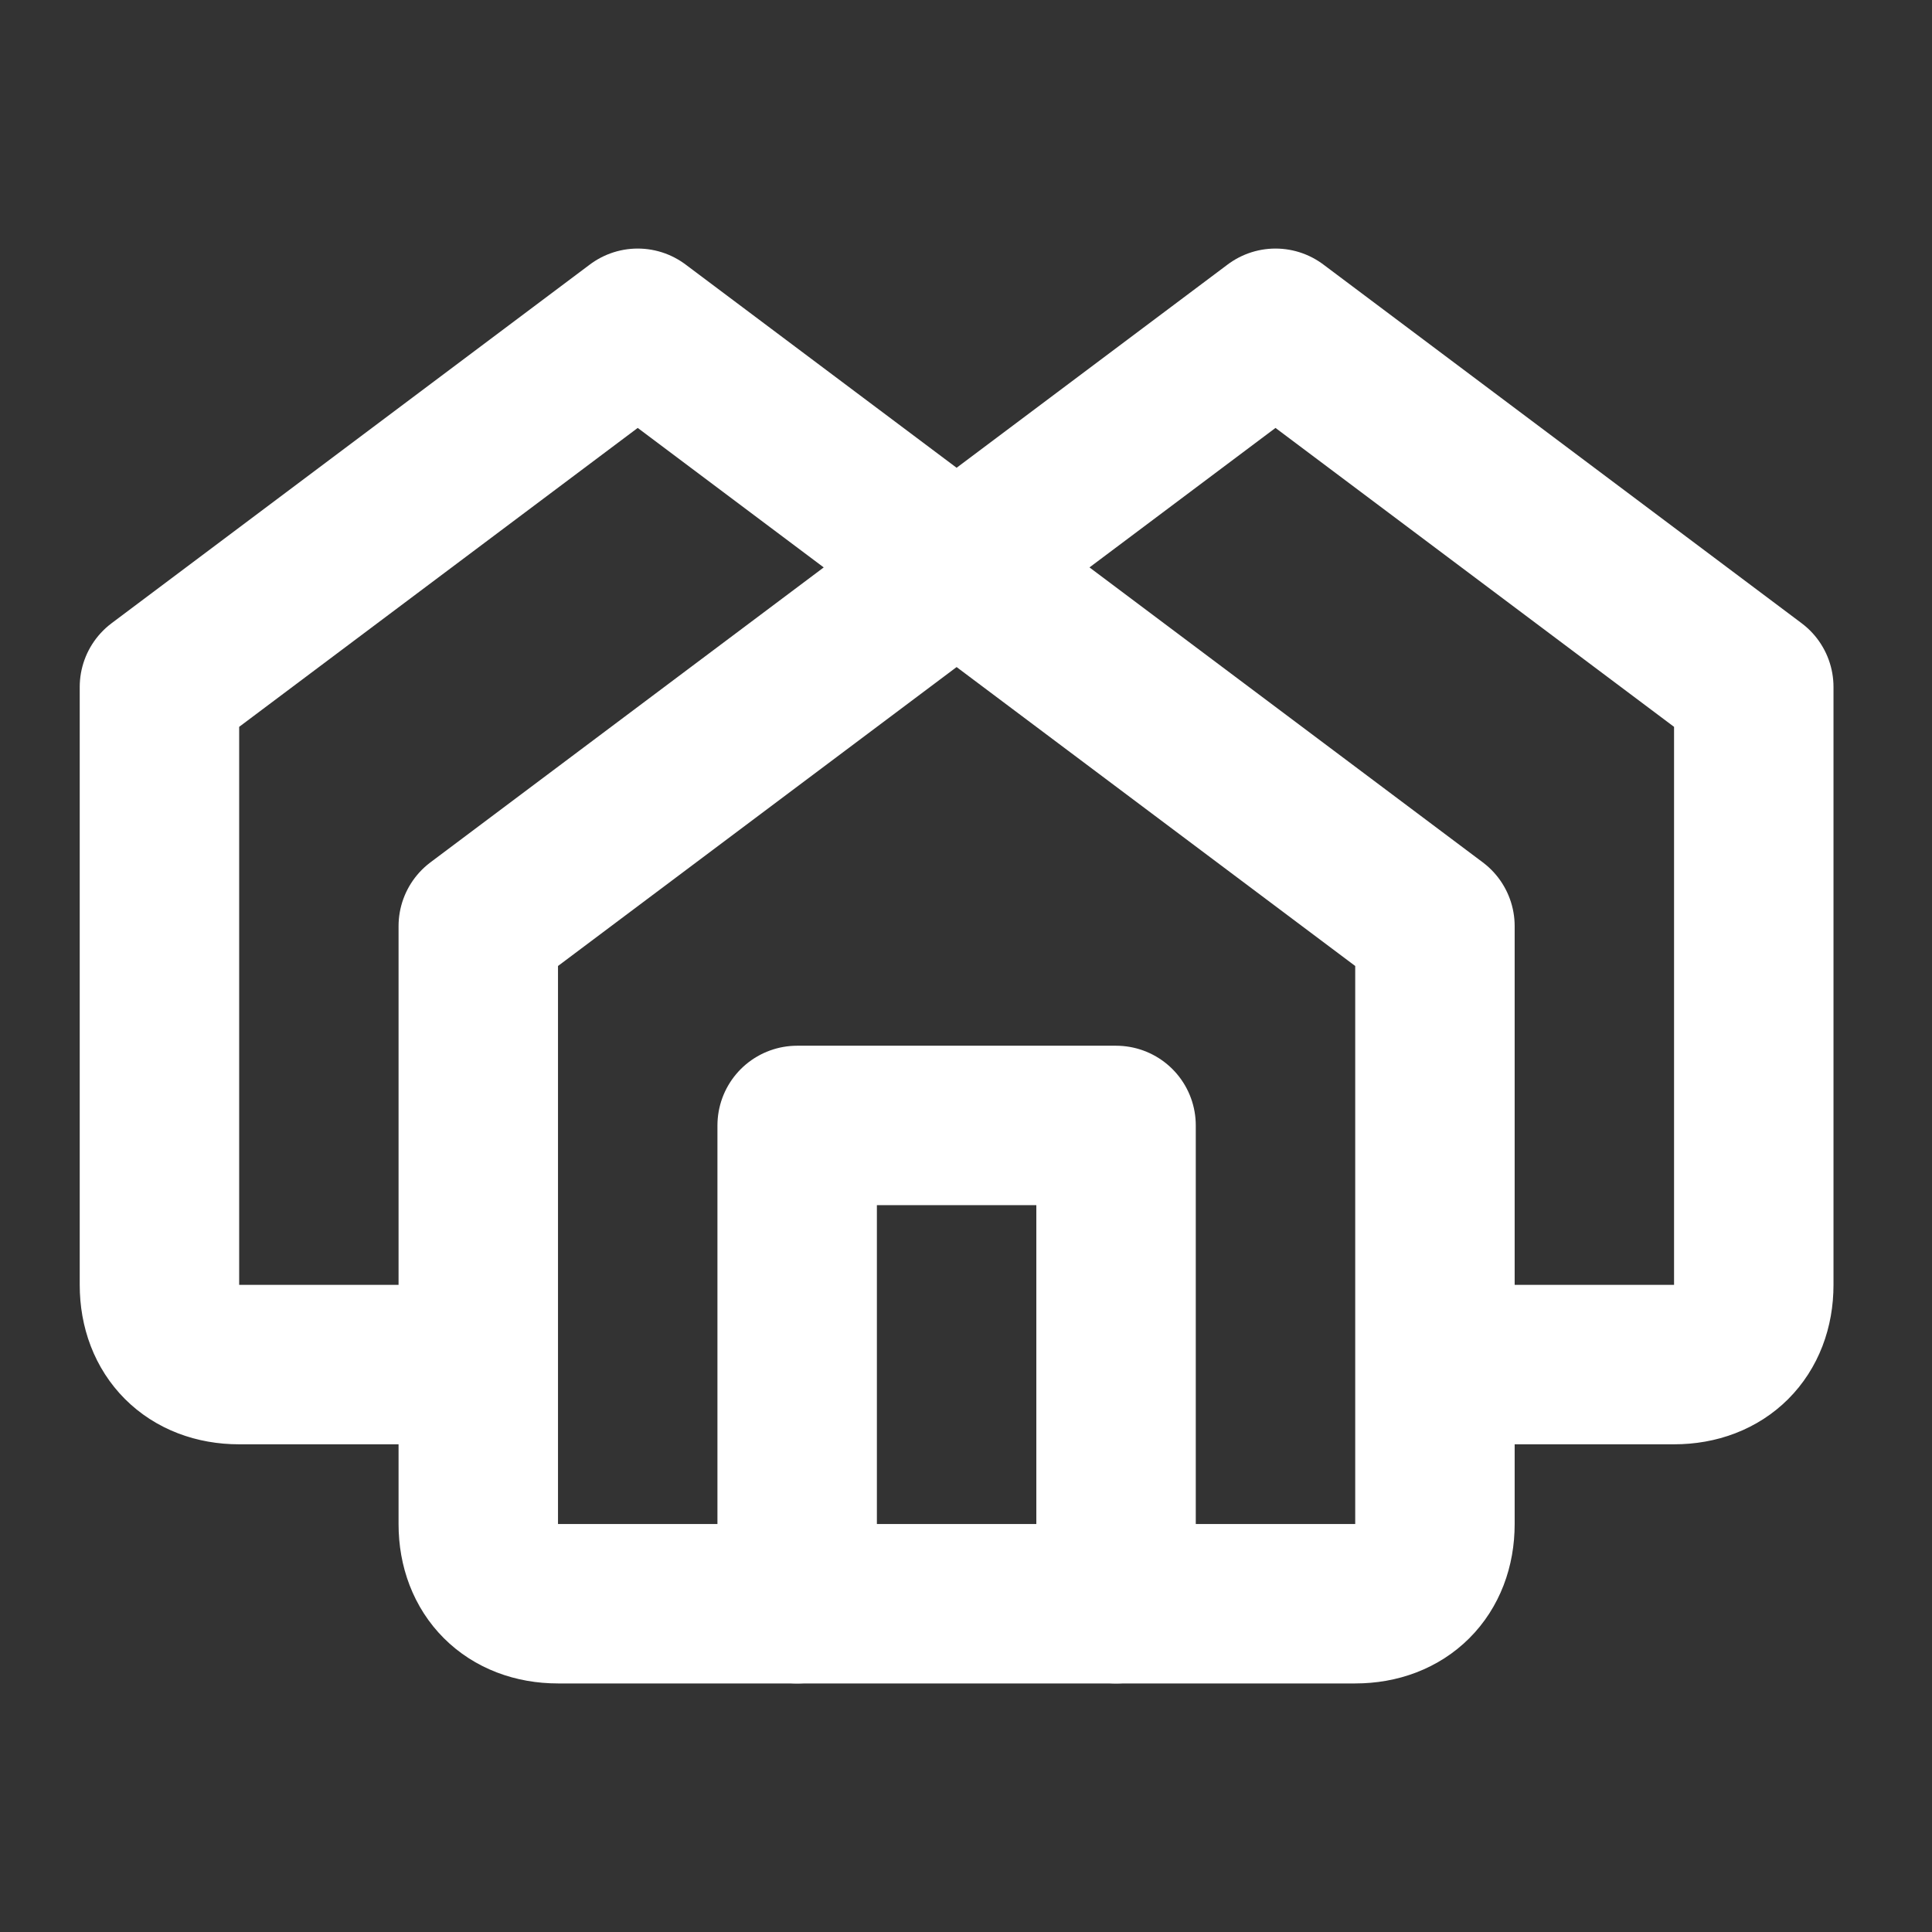
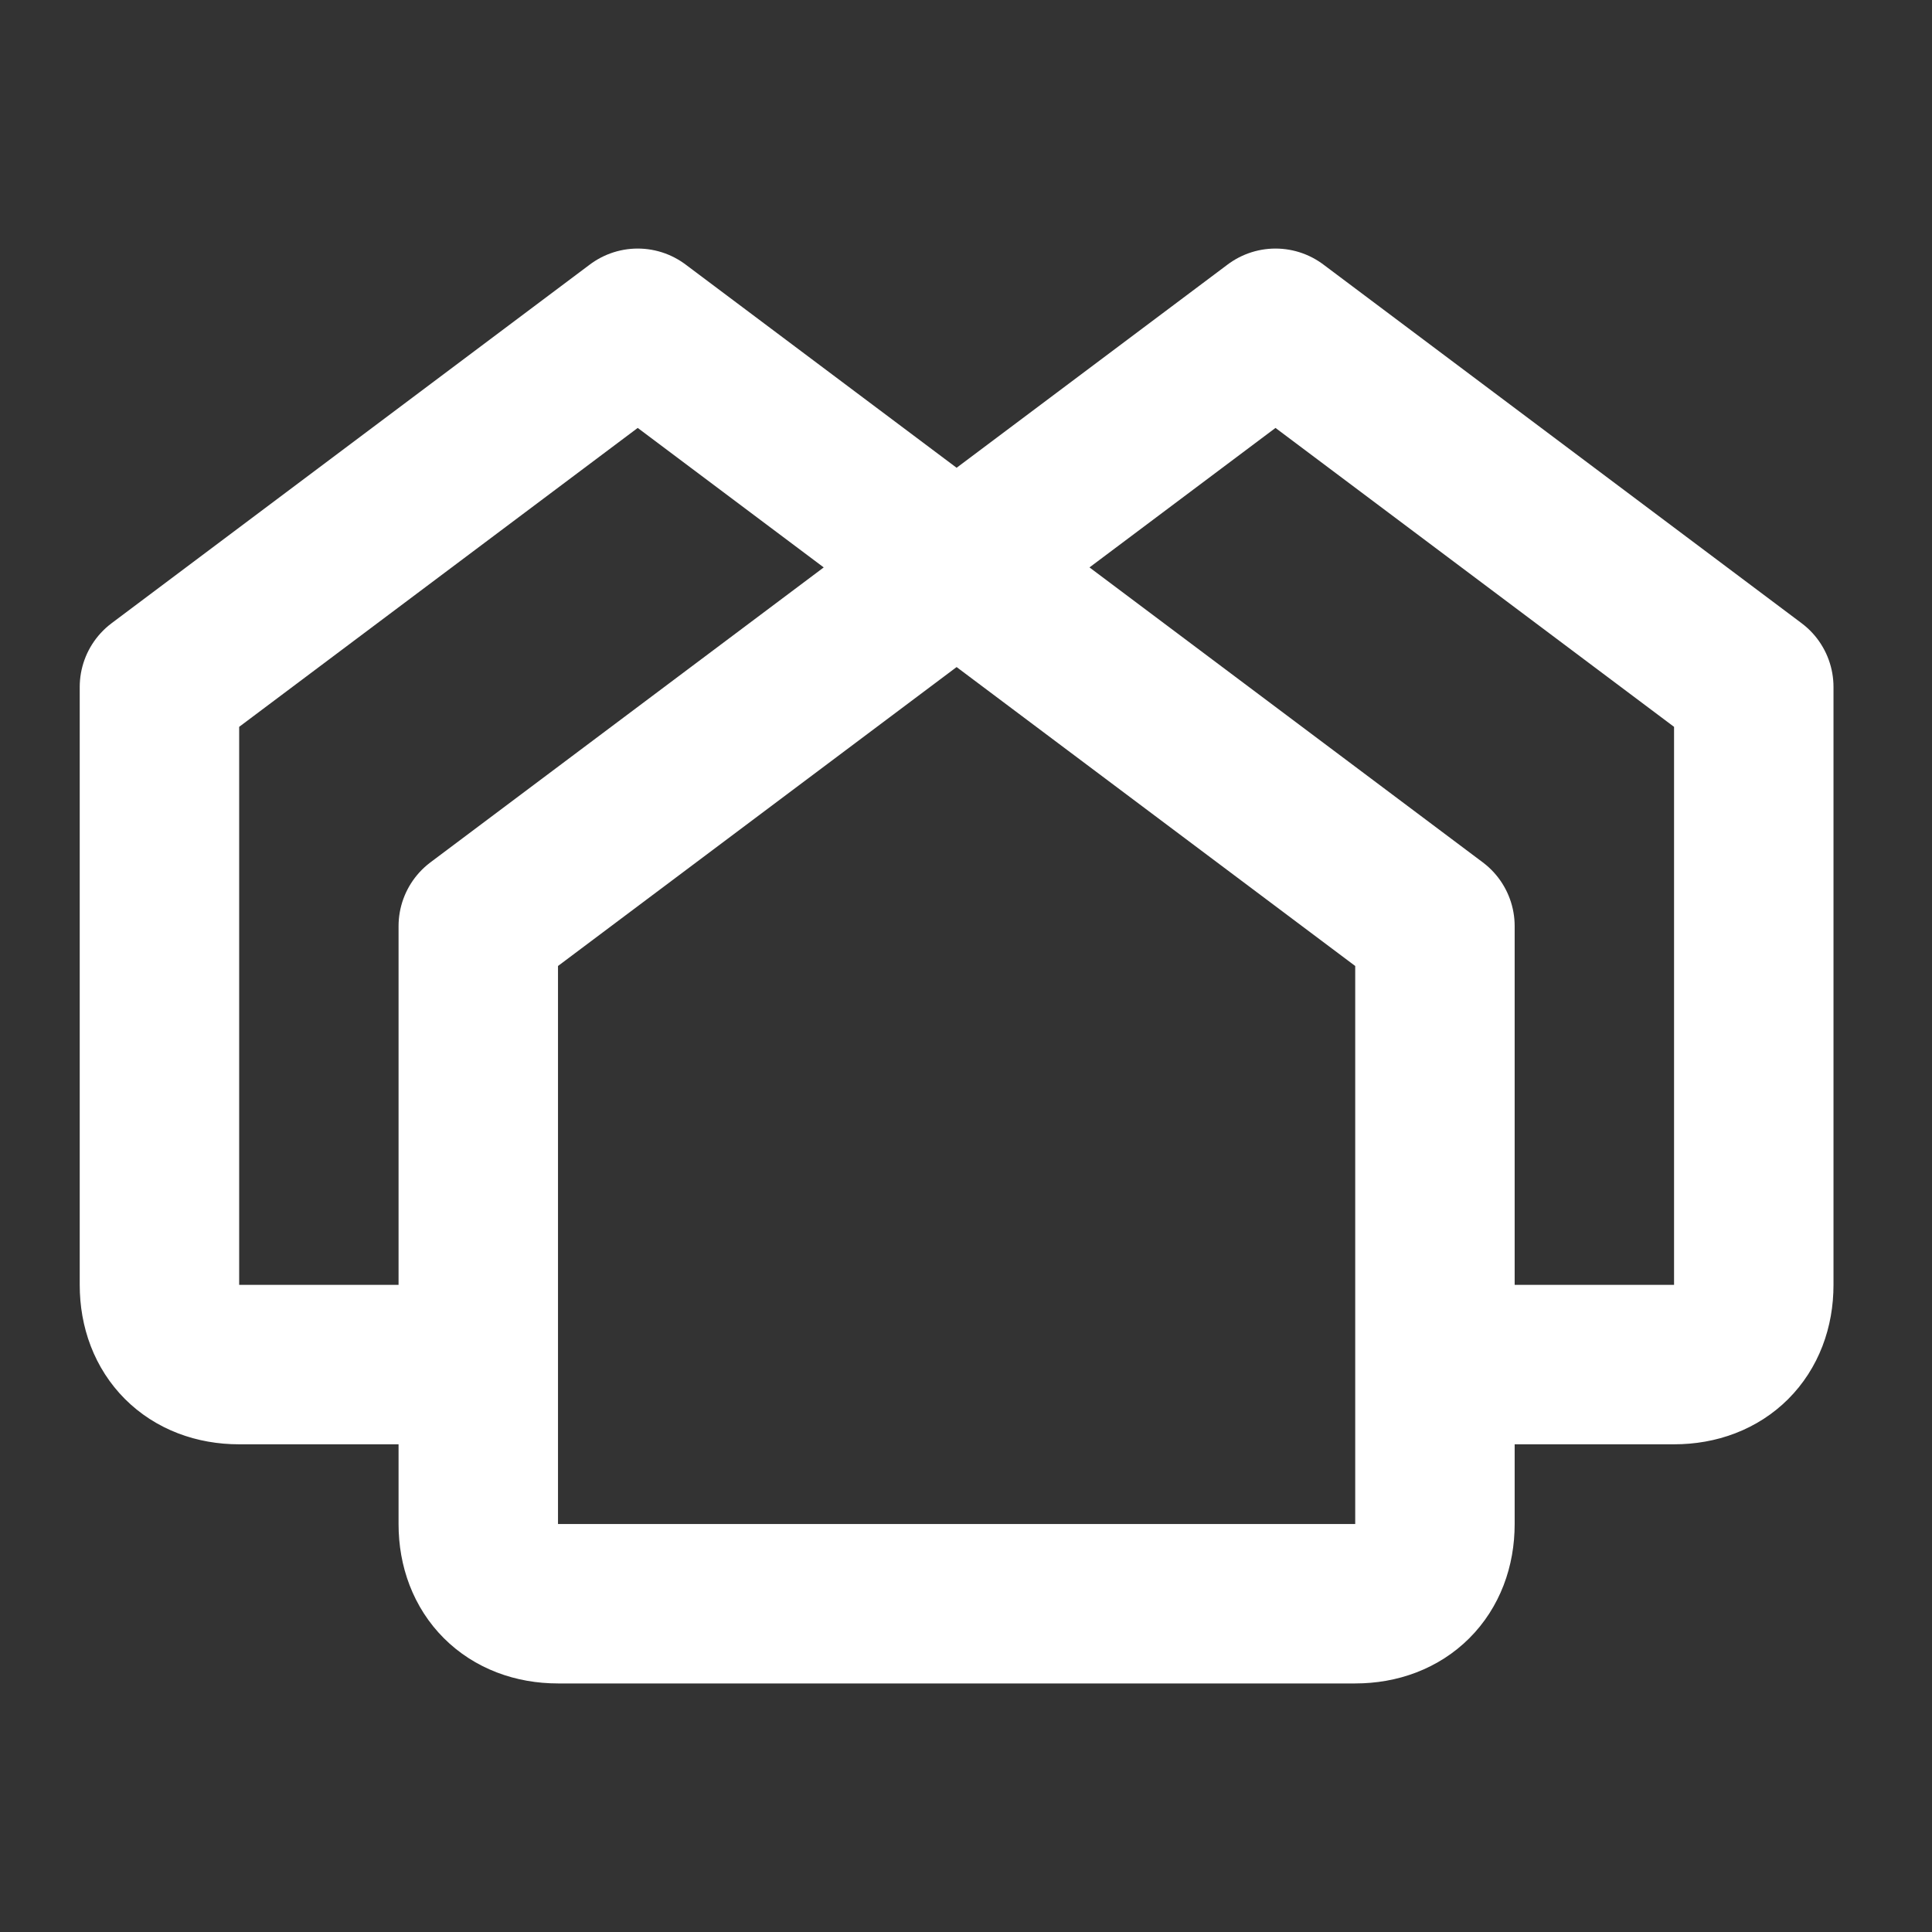
<svg xmlns="http://www.w3.org/2000/svg" width="36" height="36" viewBox="0 0 36 36" fill="none">
  <rect x="0" y="0" width="36" height="36" fill="#333333" stroke="none" />
  <path d="M8.912 25.427H4.456C3.565 25.427 2.971 24.833 2.971 23.942V12.801L11.883 6.117L26.738 17.257V28.398C26.738 29.289 26.143 29.883 25.252 29.883H10.398C9.507 29.883 8.912 29.289 8.912 28.398V17.257L23.767 6.117L32.679 12.801V23.942C32.679 24.833 32.085 25.427 31.194 25.427H26.738" stroke="white" stroke-width="2.971" stroke-linecap="round" stroke-linejoin="round" />
-   <path d="M14.854 29.883V20.971H20.796V29.883" stroke="white" stroke-width="2.971" stroke-linecap="round" stroke-linejoin="round" />
</svg>